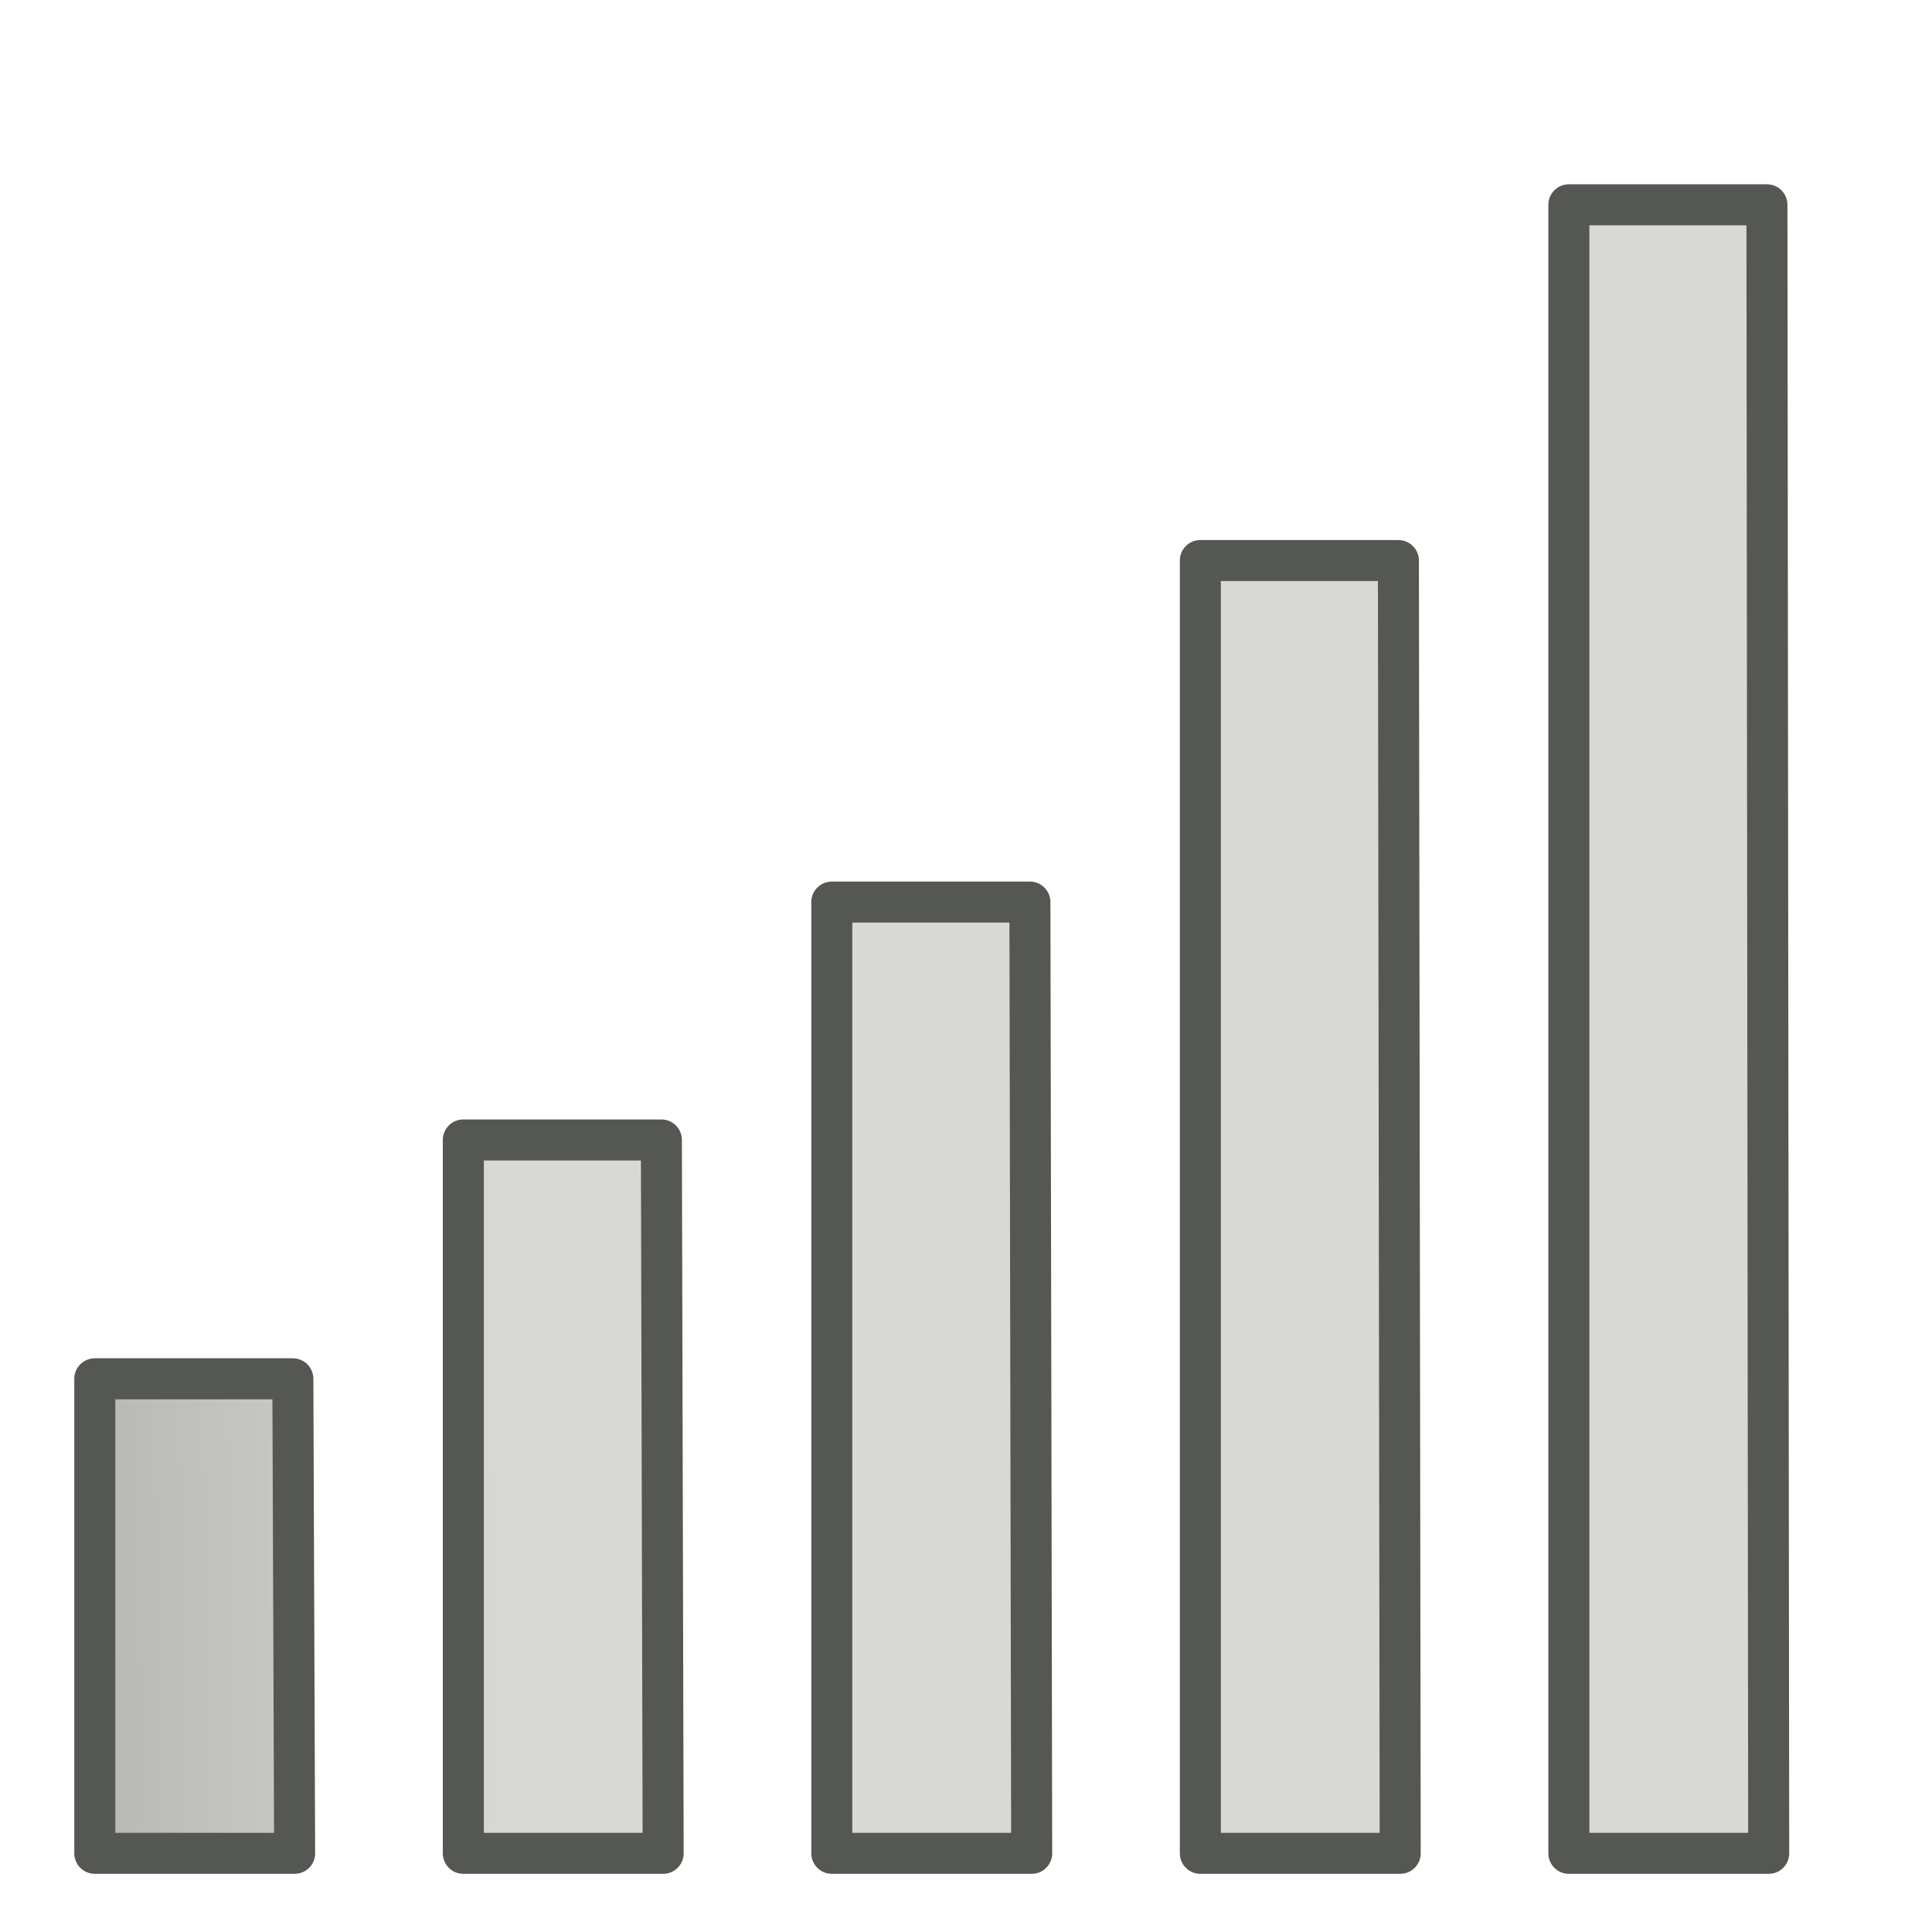
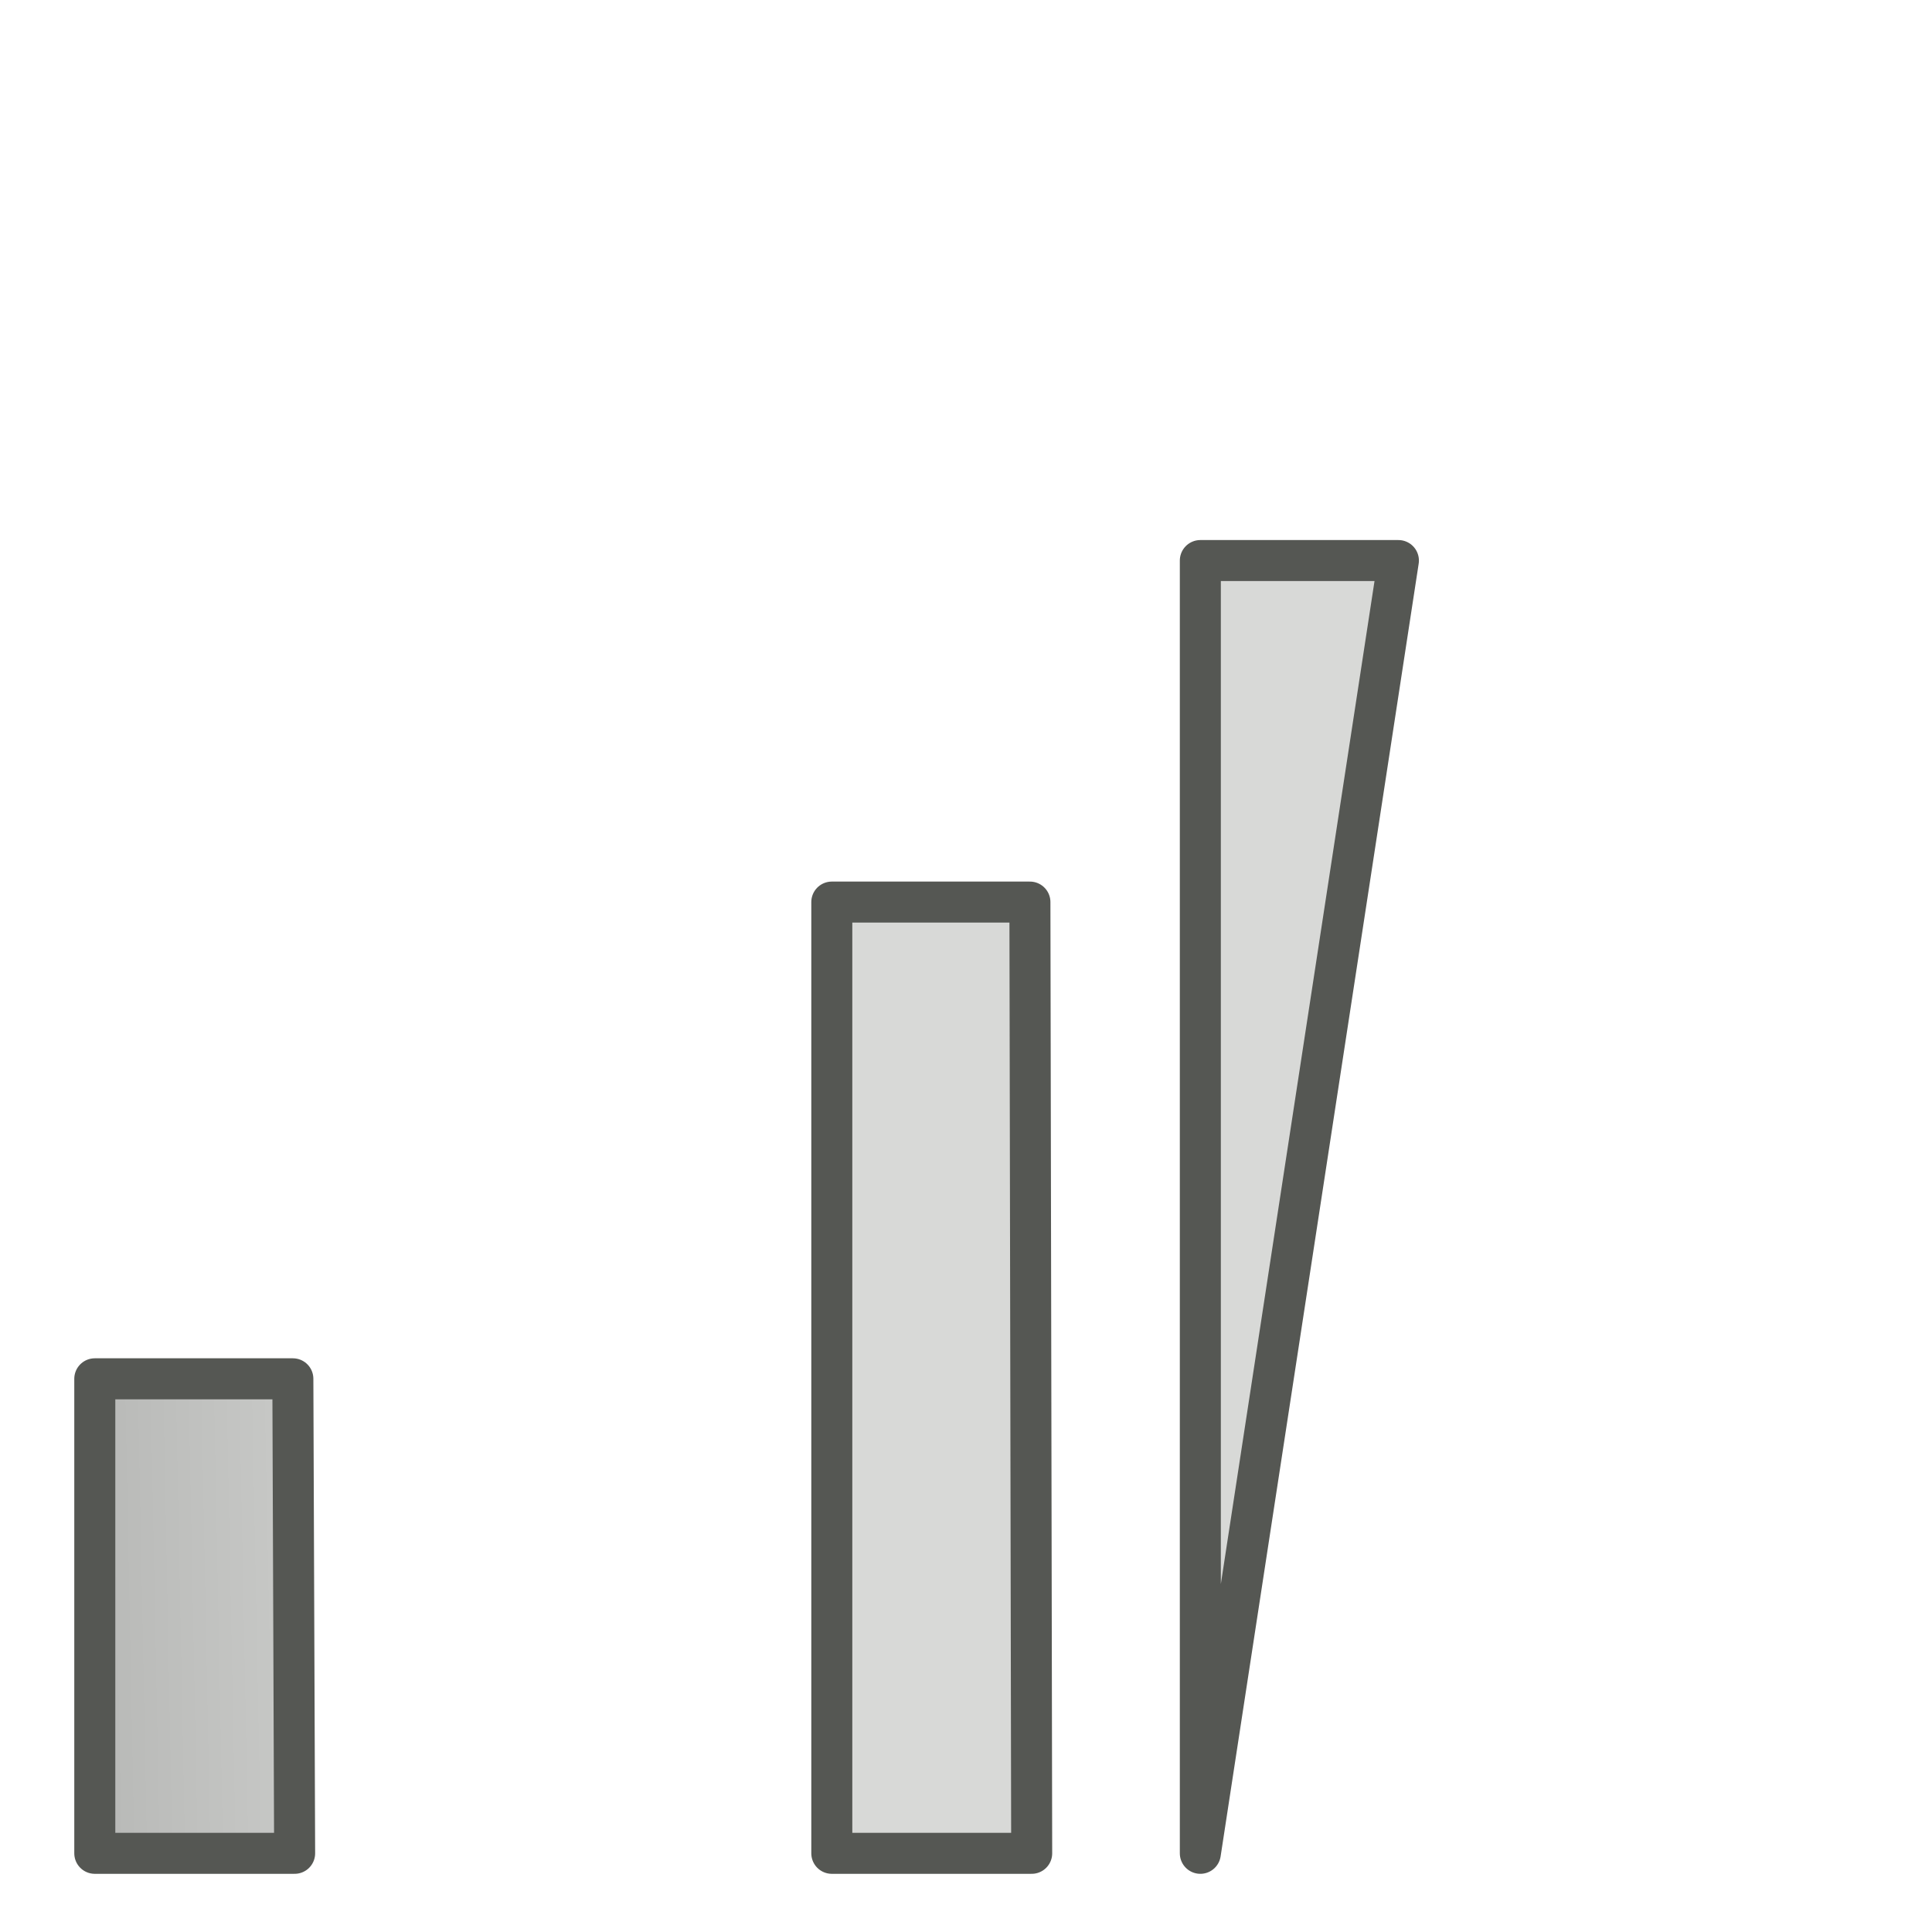
<svg xmlns="http://www.w3.org/2000/svg" xmlns:ns1="http://sodipodi.sourceforge.net/DTD/sodipodi-0.dtd" xmlns:ns2="http://www.inkscape.org/namespaces/inkscape" xmlns:xlink="http://www.w3.org/1999/xlink" width="48" height="48" id="svg4289" ns1:version="0.32" ns2:version="0.46" version="1.0" ns1:docbase="/home/dobey/Projects/gnome-icon-theme/scalable/actions" ns1:docname="validity.svg" ns2:export-filename="/home/roland/Projekte/mpuls/base-trunk/mpulsweb/public/images/icons/validity.[mg.png" ns2:export-xdpi="43.659554" ns2:export-ydpi="43.659554" ns2:output_extension="org.inkscape.output.svg.inkscape">
  <defs id="defs4291">
    <ns2:perspective ns1:type="inkscape:persp3d" ns2:vp_x="0 : 24 : 1" ns2:vp_y="0 : 1000 : 0" ns2:vp_z="48 : 24 : 1" ns2:persp3d-origin="24 : 16 : 1" id="perspective14" />
    <linearGradient id="linearGradient4622">
      <stop style="stop-color:#b4b5b3;stop-opacity:1;" offset="0" id="stop4624" />
      <stop style="stop-color:#d8d9d7;stop-opacity:1" offset="1" id="stop4626" />
    </linearGradient>
    <linearGradient ns2:collect="always" xlink:href="#linearGradient4622" id="linearGradient4320" gradientUnits="userSpaceOnUse" gradientTransform="matrix(2.81,0,0,2.747,1.562,1.675)" x1="8.679" y1="6.735" x2="8.722" y2="10.858" />
    <linearGradient ns2:collect="always" xlink:href="#linearGradient4622" id="linearGradient2476" gradientUnits="userSpaceOnUse" gradientTransform="matrix(2.81,0,0,2.747,1.441,1.988)" x1="8.679" y1="6.735" x2="8.722" y2="10.858" />
    <linearGradient ns2:collect="always" xlink:href="#linearGradient4622" id="linearGradient3282" gradientUnits="userSpaceOnUse" gradientTransform="matrix(2.81,0,0,2.747,1.441,1.988)" x1="8.679" y1="6.735" x2="8.722" y2="10.858" />
    <linearGradient ns2:collect="always" xlink:href="#linearGradient4622" id="linearGradient3285" gradientUnits="userSpaceOnUse" gradientTransform="matrix(0,-1.453,2.747,0,-17.383,49.695)" x1="8.679" y1="6.735" x2="8.722" y2="10.858" />
    <linearGradient ns2:collect="always" xlink:href="#linearGradient4622" id="linearGradient3289" gradientUnits="userSpaceOnUse" gradientTransform="matrix(0,-1.453,2.747,0,-17.383,49.695)" x1="8.679" y1="6.735" x2="8.722" y2="10.858" />
    <linearGradient ns2:collect="always" xlink:href="#linearGradient4622" id="linearGradient3293" gradientUnits="userSpaceOnUse" gradientTransform="matrix(0,-1.453,2.747,0,-17.383,49.695)" x1="8.679" y1="6.735" x2="8.722" y2="10.858" />
    <linearGradient ns2:collect="always" xlink:href="#linearGradient4622" id="linearGradient3297" gradientUnits="userSpaceOnUse" gradientTransform="matrix(0,-1.453,2.747,0,-17.383,49.695)" x1="8.679" y1="6.735" x2="8.722" y2="10.858" />
    <linearGradient ns2:collect="always" xlink:href="#linearGradient4622" id="linearGradient3301" gradientUnits="userSpaceOnUse" gradientTransform="matrix(0,-1.453,2.747,0,-17.383,49.695)" x1="8.679" y1="6.735" x2="8.722" y2="10.858" />
    <linearGradient ns2:collect="always" xlink:href="#linearGradient4622" id="linearGradient3305" gradientUnits="userSpaceOnUse" gradientTransform="matrix(0,-1.453,2.747,0,-17.383,49.695)" x1="8.679" y1="6.735" x2="8.722" y2="10.858" />
    <linearGradient ns2:collect="always" xlink:href="#linearGradient4622" id="linearGradient3307" gradientUnits="userSpaceOnUse" gradientTransform="matrix(2.542,0,0,2.747,2.049,-6.712)" x1="8.679" y1="6.735" x2="8.722" y2="10.858" />
    <linearGradient ns2:collect="always" xlink:href="#linearGradient4622" id="linearGradient3310" gradientUnits="userSpaceOnUse" gradientTransform="matrix(0,-1.453,2.747,0,-17.383,49.695)" x1="8.679" y1="6.735" x2="8.722" y2="10.858" />
  </defs>
  <ns1:namedview id="base" pagecolor="#ffffff" bordercolor="#666666" borderopacity="1.0" ns2:pageopacity="0.0" ns2:pageshadow="2" ns2:zoom="5.6568543" ns2:cx="35.099308" ns2:cy="17.006944" ns2:current-layer="layer1" showgrid="false" ns2:grid-bbox="true" ns2:document-units="px" width="48px" height="48px" showguides="true" ns2:guide-bbox="true" ns2:window-width="1116" ns2:window-height="707" ns2:window-x="556" ns2:window-y="92" />
  <g id="layer1" ns2:label="Layer 1" ns2:groupmode="layer">
-     <path style="fill:url(#linearGradient3310);fill-opacity:1;stroke:#555753;stroke-width:1.019;stroke-linecap:round;stroke-linejoin:round;stroke-miterlimit:4;stroke-dasharray:none;stroke-opacity:1" d="M 11.511,46.045 L 16.476,46.045 L 16.432,28.322 L 11.511,28.322 L 11.511,46.045 z" id="path4314" ns1:nodetypes="ccccc" />
    <path ns1:nodetypes="ccccc" id="path3278" d="M 2.355,46.045 L 7.32,46.045 L 7.276,34.256 L 2.355,34.256 L 2.355,46.045 z" style="fill:url(#linearGradient3285);fill-opacity:1;stroke:#555753;stroke-width:1.019;stroke-linecap:round;stroke-linejoin:round;stroke-miterlimit:4;stroke-dasharray:none;stroke-opacity:1" />
    <path style="fill:url(#linearGradient3289);fill-opacity:1;stroke:#555753;stroke-width:1.019;stroke-linecap:round;stroke-linejoin:round;stroke-miterlimit:4;stroke-dasharray:none;stroke-opacity:1" d="M 20.666,46.045 L 25.632,46.045 L 25.588,22.412 L 20.666,22.412 L 20.666,46.045 z" id="path3287" ns1:nodetypes="ccccc" />
-     <path ns1:nodetypes="ccccc" id="path3291" d="M 29.822,46.045 L 34.788,46.045 L 34.743,13.927 L 29.822,13.927 L 29.822,46.045 z" style="fill:url(#linearGradient3293);fill-opacity:1;stroke:#555753;stroke-width:1.019;stroke-linecap:round;stroke-linejoin:round;stroke-miterlimit:4;stroke-dasharray:none;stroke-opacity:1" />
-     <path style="fill:url(#linearGradient3297);fill-opacity:1;stroke:#555753;stroke-width:1.019;stroke-linecap:round;stroke-linejoin:round;stroke-miterlimit:4;stroke-dasharray:none;stroke-opacity:1" d="M 38.978,46.045 L 43.943,46.045 L 43.899,5.088 L 38.978,5.088 L 38.978,46.045 z" id="path3295" ns1:nodetypes="ccccc" />
+     <path ns1:nodetypes="ccccc" id="path3291" d="M 29.822,46.045 L 34.743,13.927 L 29.822,13.927 L 29.822,46.045 z" style="fill:url(#linearGradient3293);fill-opacity:1;stroke:#555753;stroke-width:1.019;stroke-linecap:round;stroke-linejoin:round;stroke-miterlimit:4;stroke-dasharray:none;stroke-opacity:1" />
  </g>
</svg>